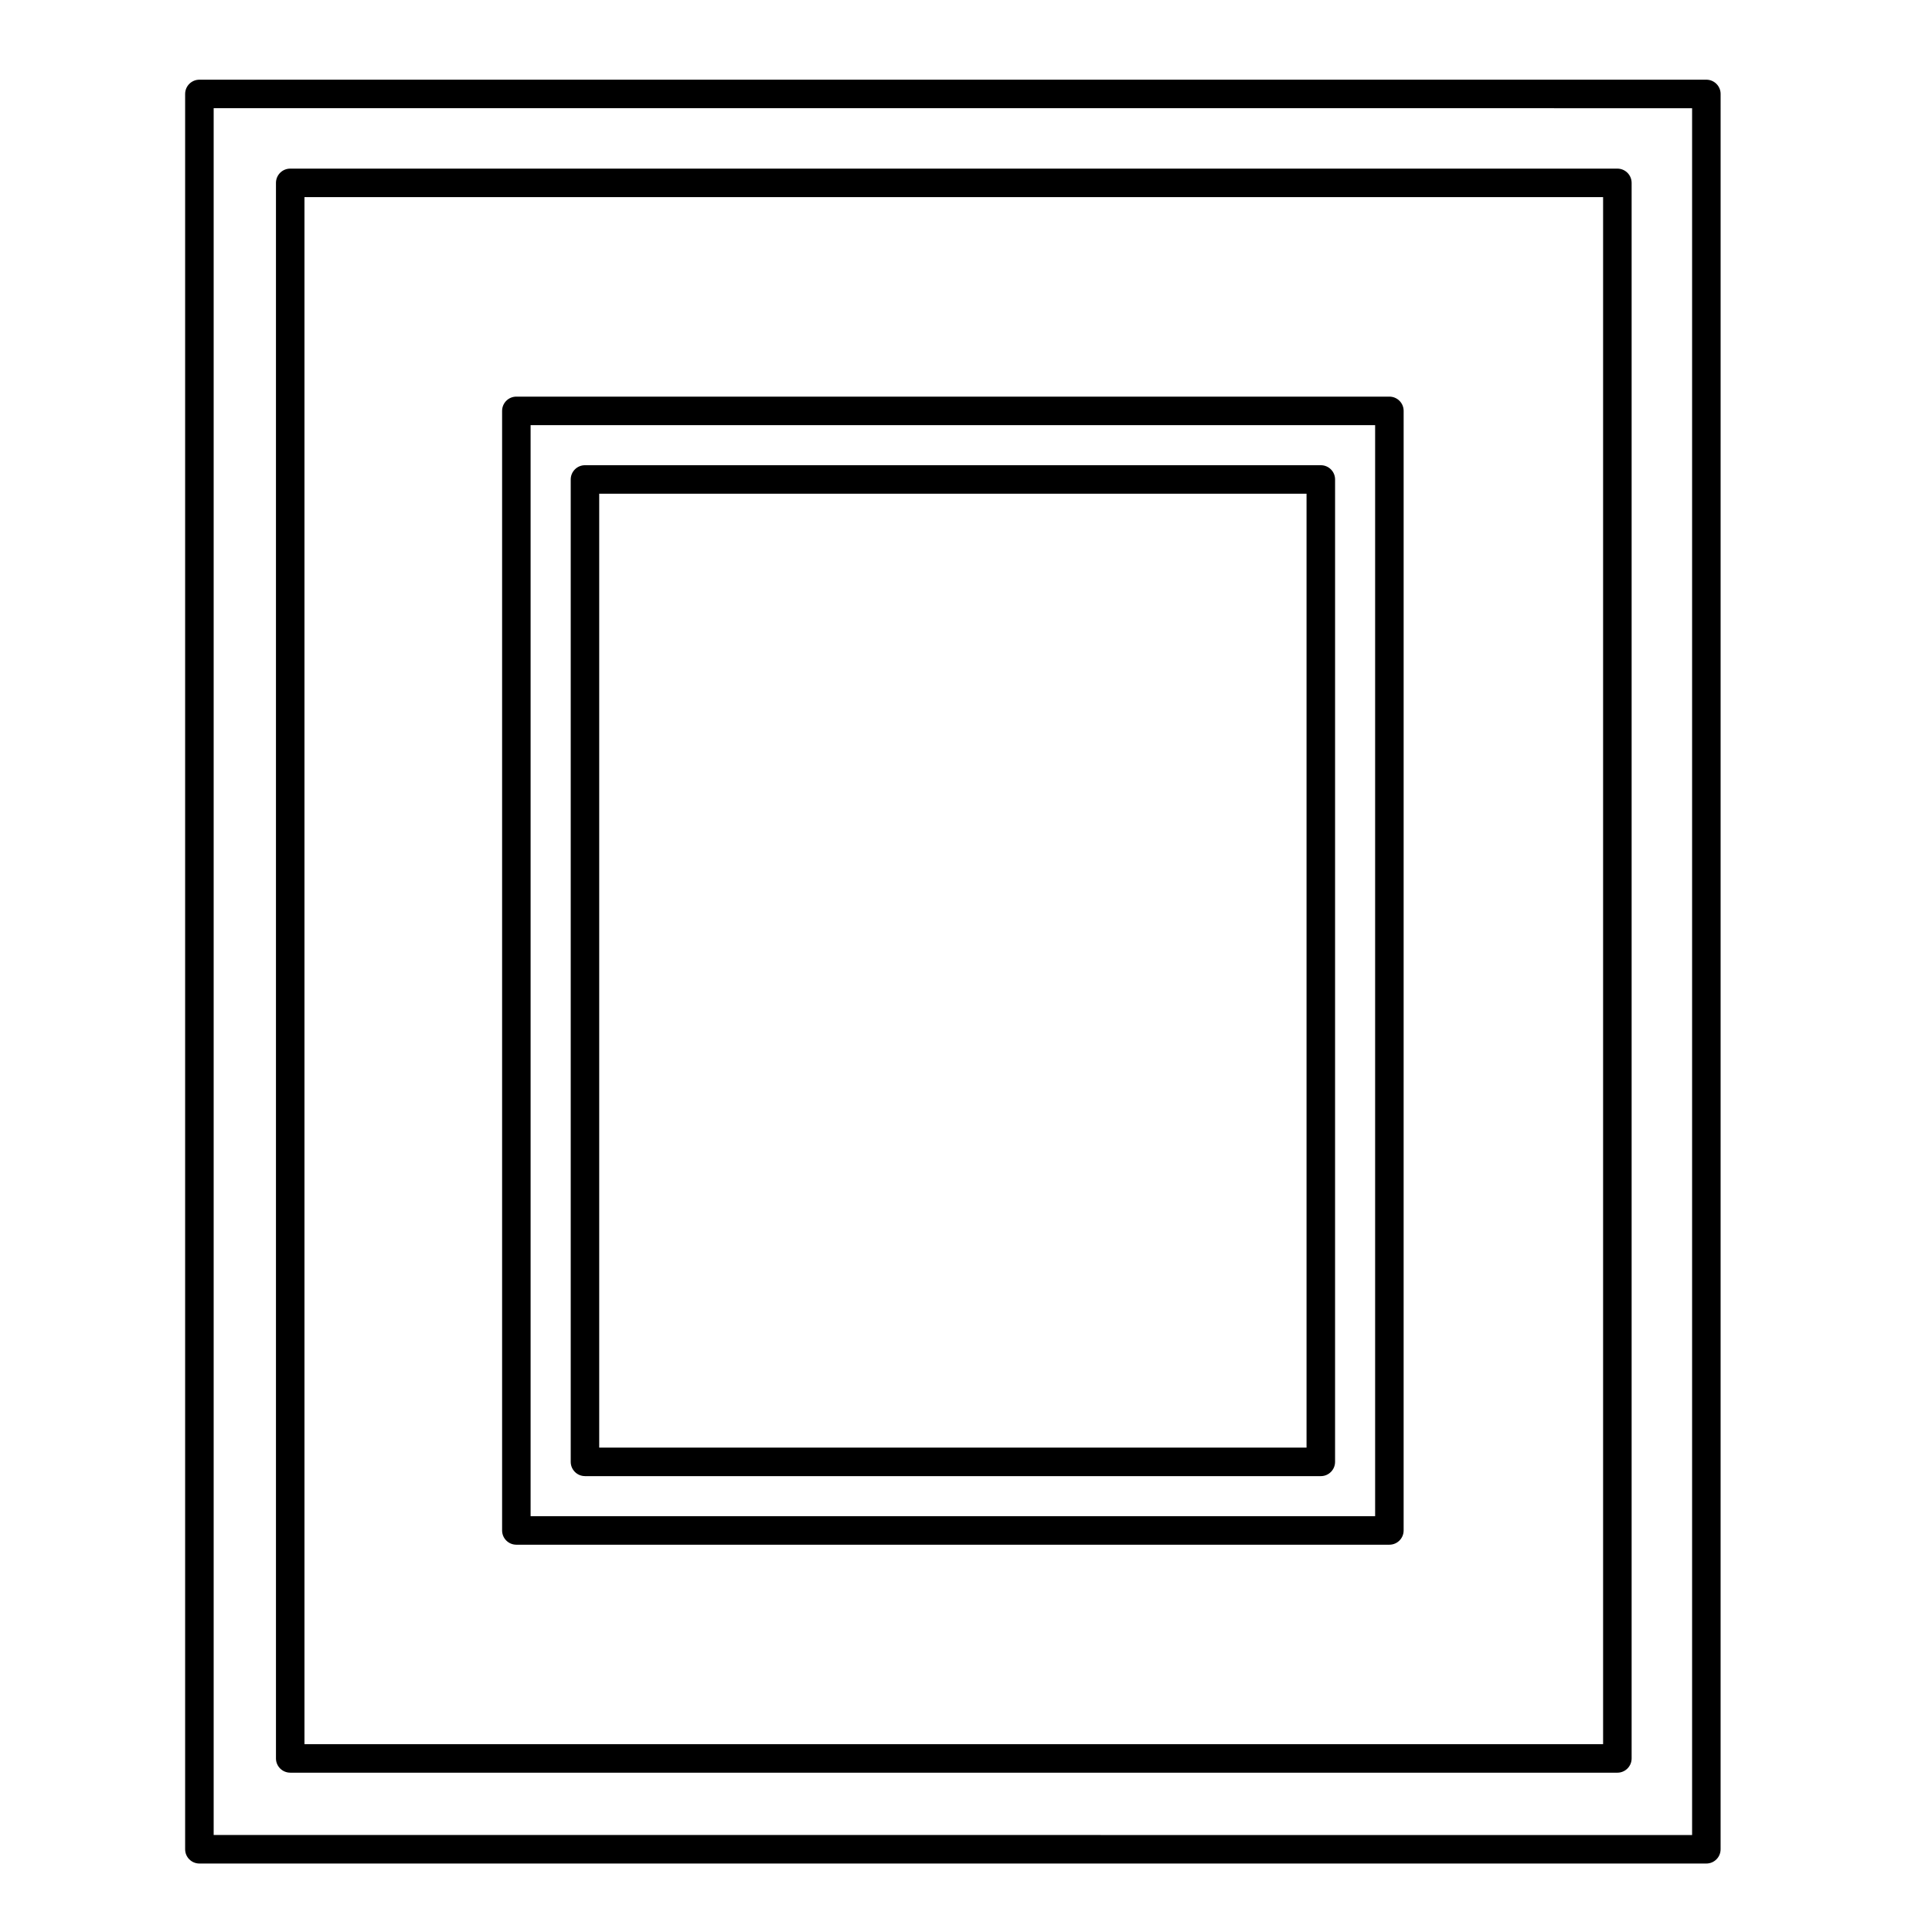
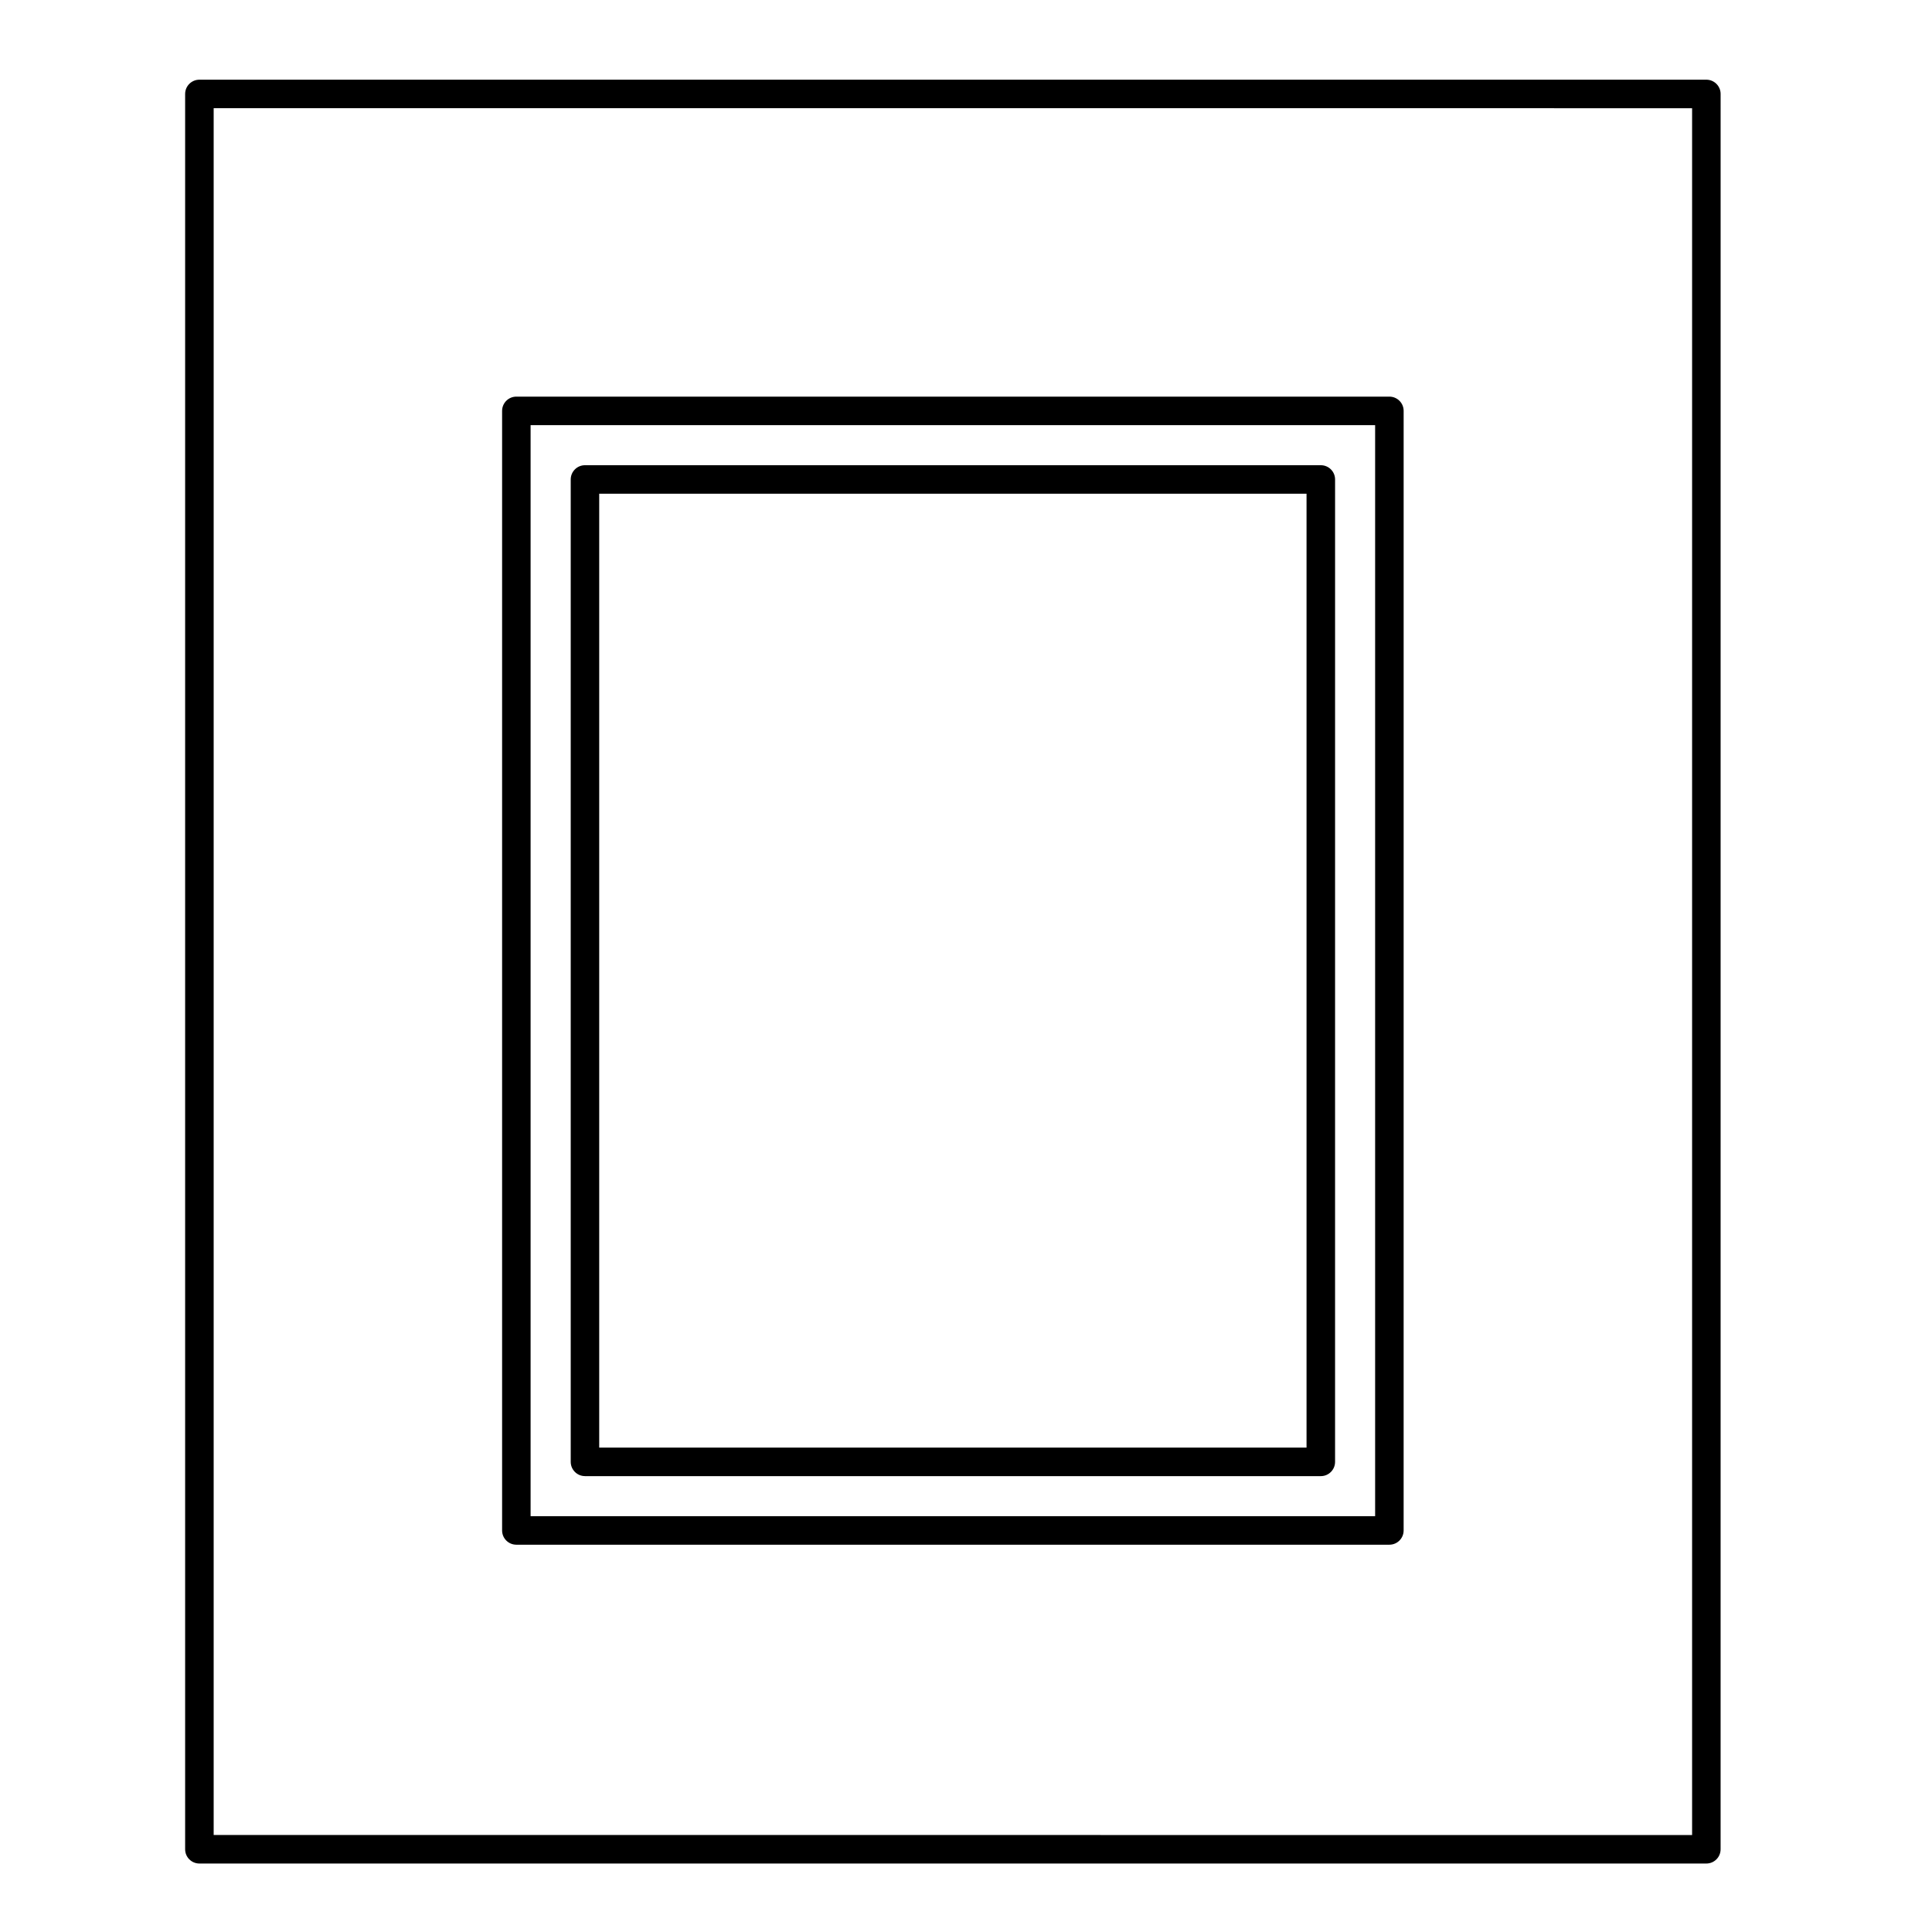
<svg xmlns="http://www.w3.org/2000/svg" fill="#000000" width="800px" height="800px" version="1.1" viewBox="144 144 512 512">
  <g>
    <path d="m596.2 165.12h-399.36c-2.086 0-3.777 1.691-3.777 3.777v465.18c0 2.086 1.691 3.777 3.777 3.777h399.36c2.086 0 3.777-1.691 3.777-3.777l0.004-465.18c0-2.086-1.695-3.777-3.781-3.777zm-3.777 7.559v457.62l-391.8-0.004v-457.62z" />
    <path d="m512.2 249.11h-231.36c-2.086 0-3.777 1.691-3.777 3.777v296.7c0 2.086 1.691 3.777 3.777 3.777h231.36c2.086 0 3.777-1.691 3.777-3.777l0.004-296.7c0-2.086-1.695-3.777-3.781-3.777zm-3.777 7.555v289.14l-223.81 0.004v-289.14z" />
    <path d="m299.02 535.19h195.01c2.086 0 3.777-1.691 3.777-3.777l0.004-260.35c0-2.086-1.691-3.777-3.777-3.777h-195.01c-2.086 0-3.777 1.691-3.777 3.777v260.34c0 2.086 1.691 3.781 3.777 3.781zm3.777-7.559v-252.79h187.45v252.79z" />
-     <path d="m220.91 613.78h351.71c2.086 0 3.777-1.691 3.777-3.777v-417.54c0-2.086-1.691-3.777-3.777-3.777h-351.71c-2.086 0-3.777 1.691-3.777 3.777v417.53c-0.004 2.086 1.691 3.781 3.777 3.781zm3.777-7.559v-409.98h344.15v409.98z" />
  </g>
</svg>